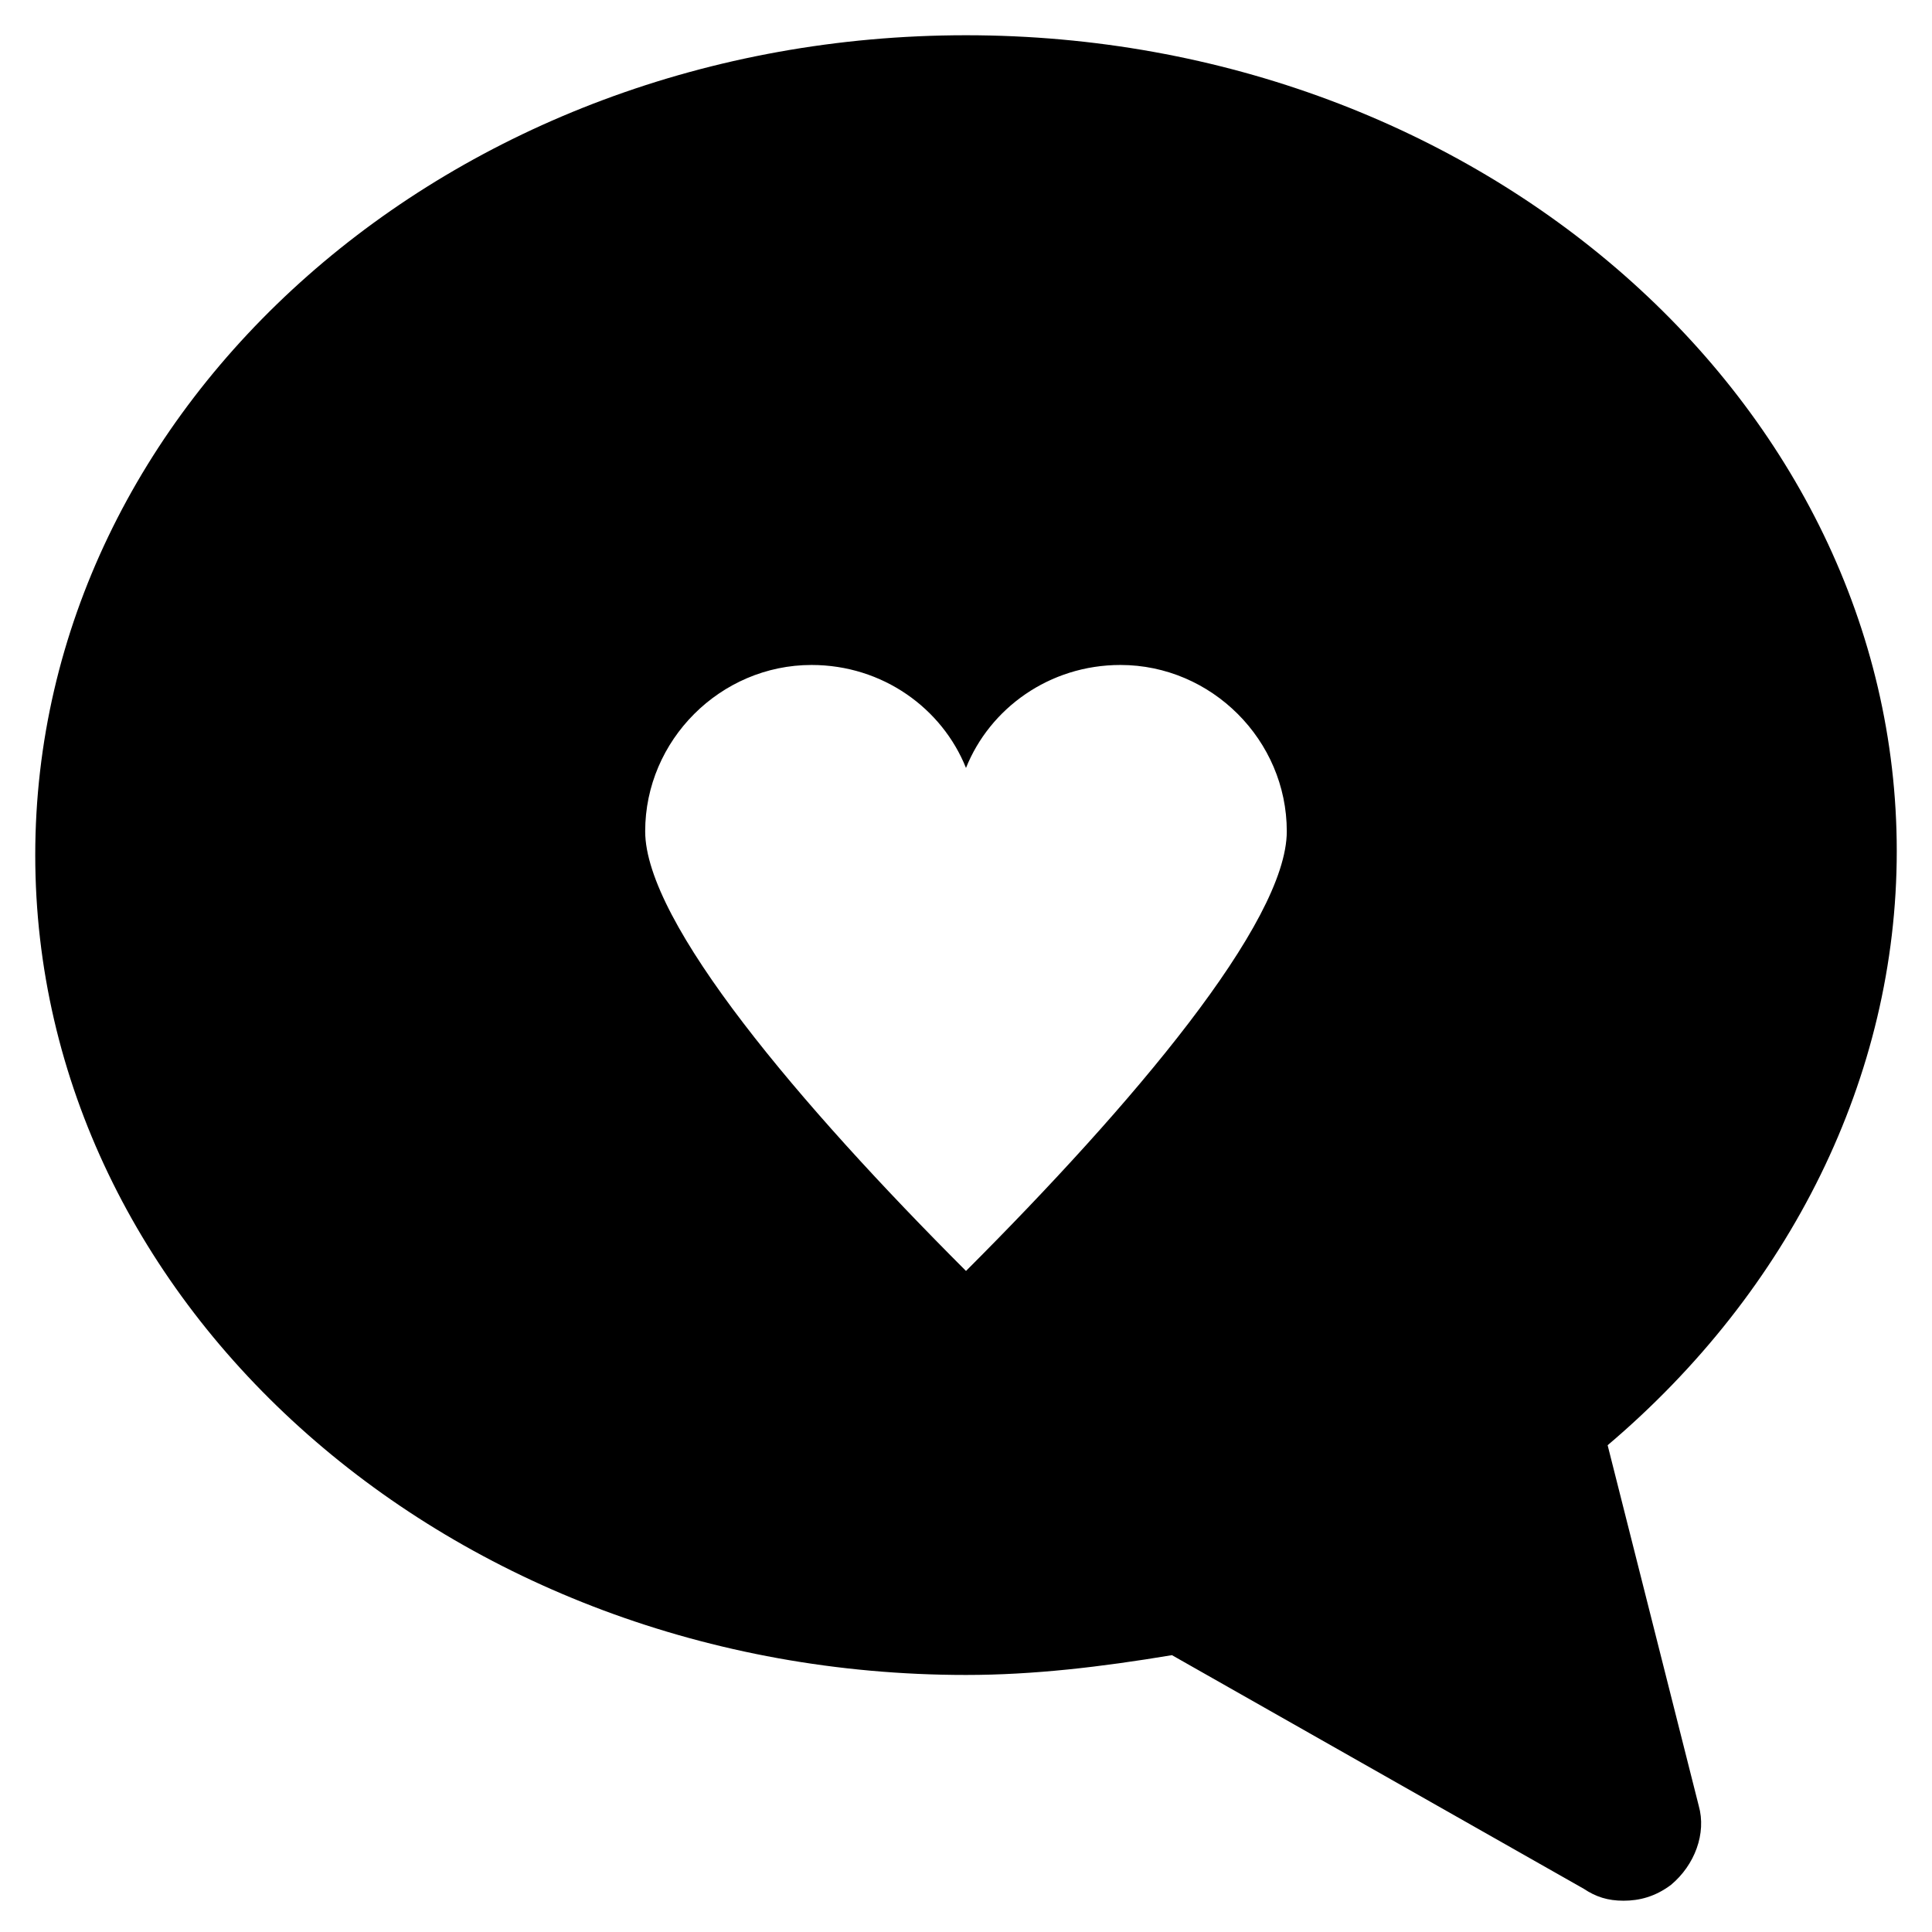
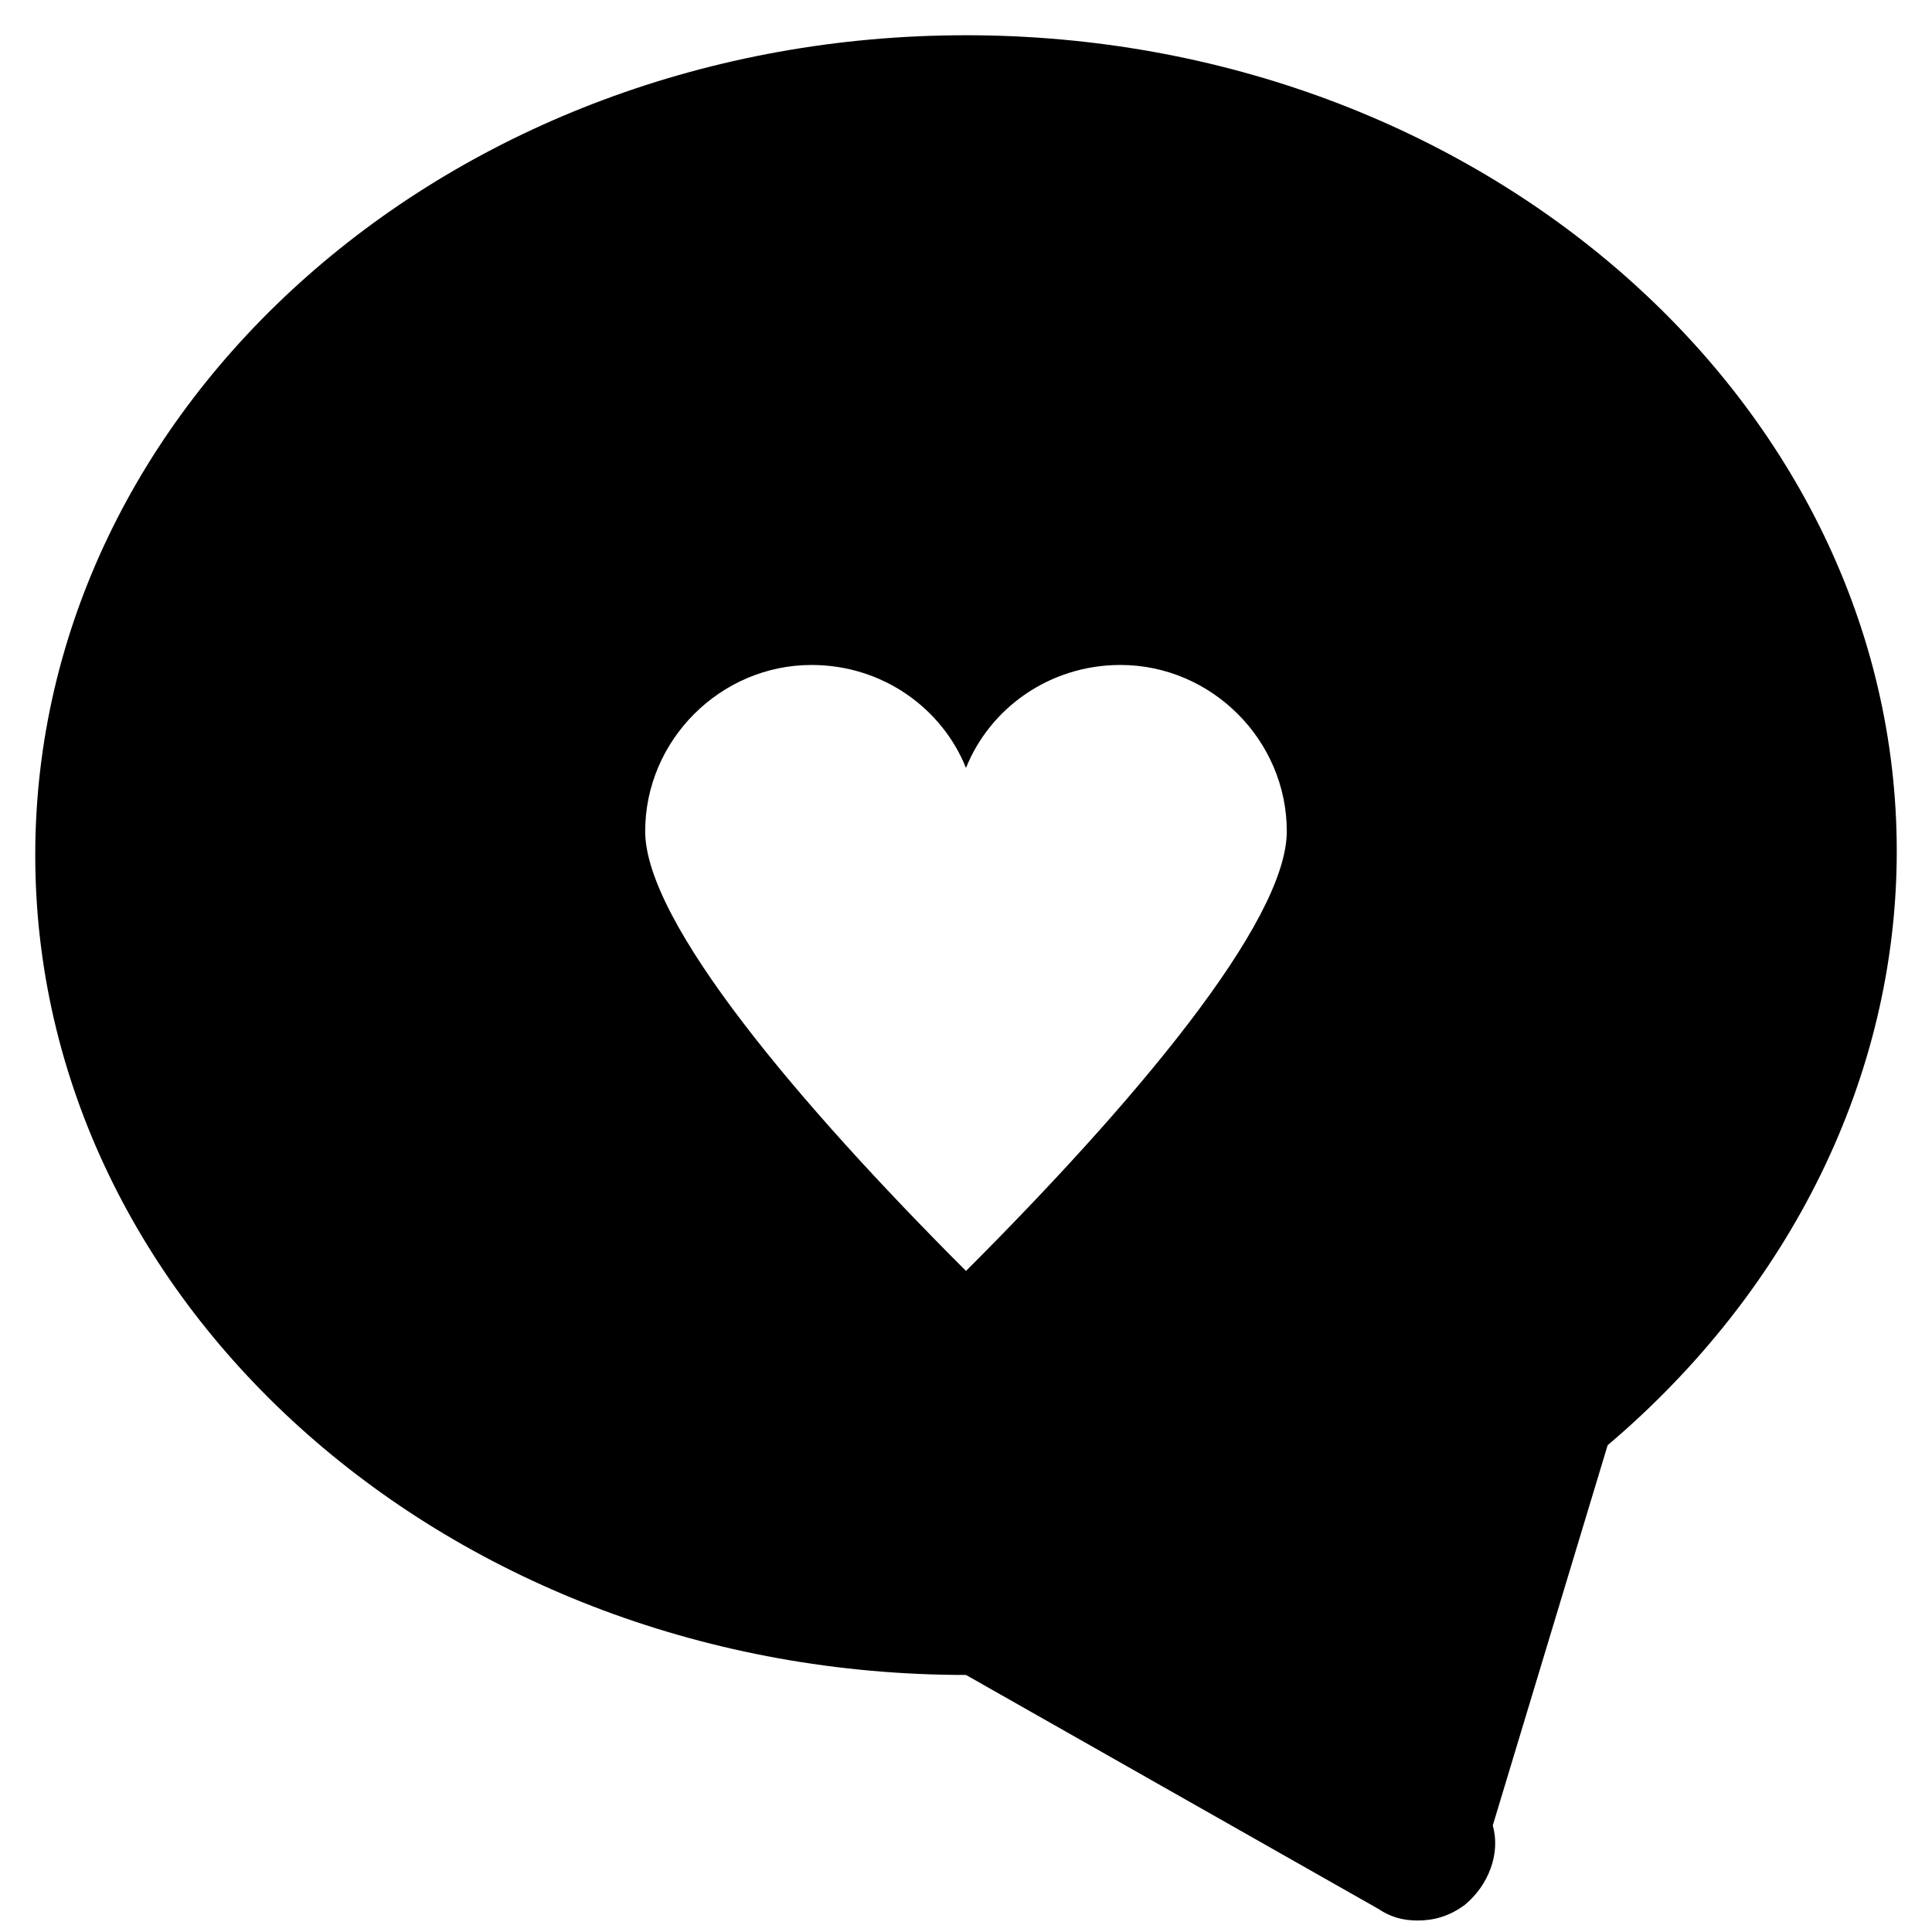
<svg xmlns="http://www.w3.org/2000/svg" fill="#000000" width="800px" height="800px" version="1.1" viewBox="144 144 512 512">
-   <path d="m570.04 527c48.281-40.934 76.621-97.613 76.621-157.44 0-118.61-110.21-216.22-246.66-216.22-136.45 0-246.66 97.613-246.66 217.27s110.21 217.27 246.66 217.27c17.844 0 35.688-2.098 54.578-5.246l109.16 61.926c3.148 2.098 6.297 3.148 10.496 3.148s8.398-1.051 12.594-4.199c6.297-5.246 9.445-13.645 7.348-20.992zm-170.04-46.184c-44.082-44.082-85.02-92.363-85.02-116.51 0-24.141 19.941-44.082 44.082-44.082 18.895 0 34.637 11.547 40.934 27.289 6.297-15.742 22.043-27.289 40.934-27.289 24.141 0 44.082 19.941 44.082 44.082 0.004 24.145-40.93 72.426-85.012 116.51z" />
+   <path d="m570.04 527c48.281-40.934 76.621-97.613 76.621-157.44 0-118.61-110.21-216.22-246.66-216.22-136.45 0-246.66 97.613-246.66 217.27s110.21 217.27 246.66 217.27l109.16 61.926c3.148 2.098 6.297 3.148 10.496 3.148s8.398-1.051 12.594-4.199c6.297-5.246 9.445-13.645 7.348-20.992zm-170.04-46.184c-44.082-44.082-85.02-92.363-85.02-116.51 0-24.141 19.941-44.082 44.082-44.082 18.895 0 34.637 11.547 40.934 27.289 6.297-15.742 22.043-27.289 40.934-27.289 24.141 0 44.082 19.941 44.082 44.082 0.004 24.145-40.93 72.426-85.012 116.51z" />
</svg>